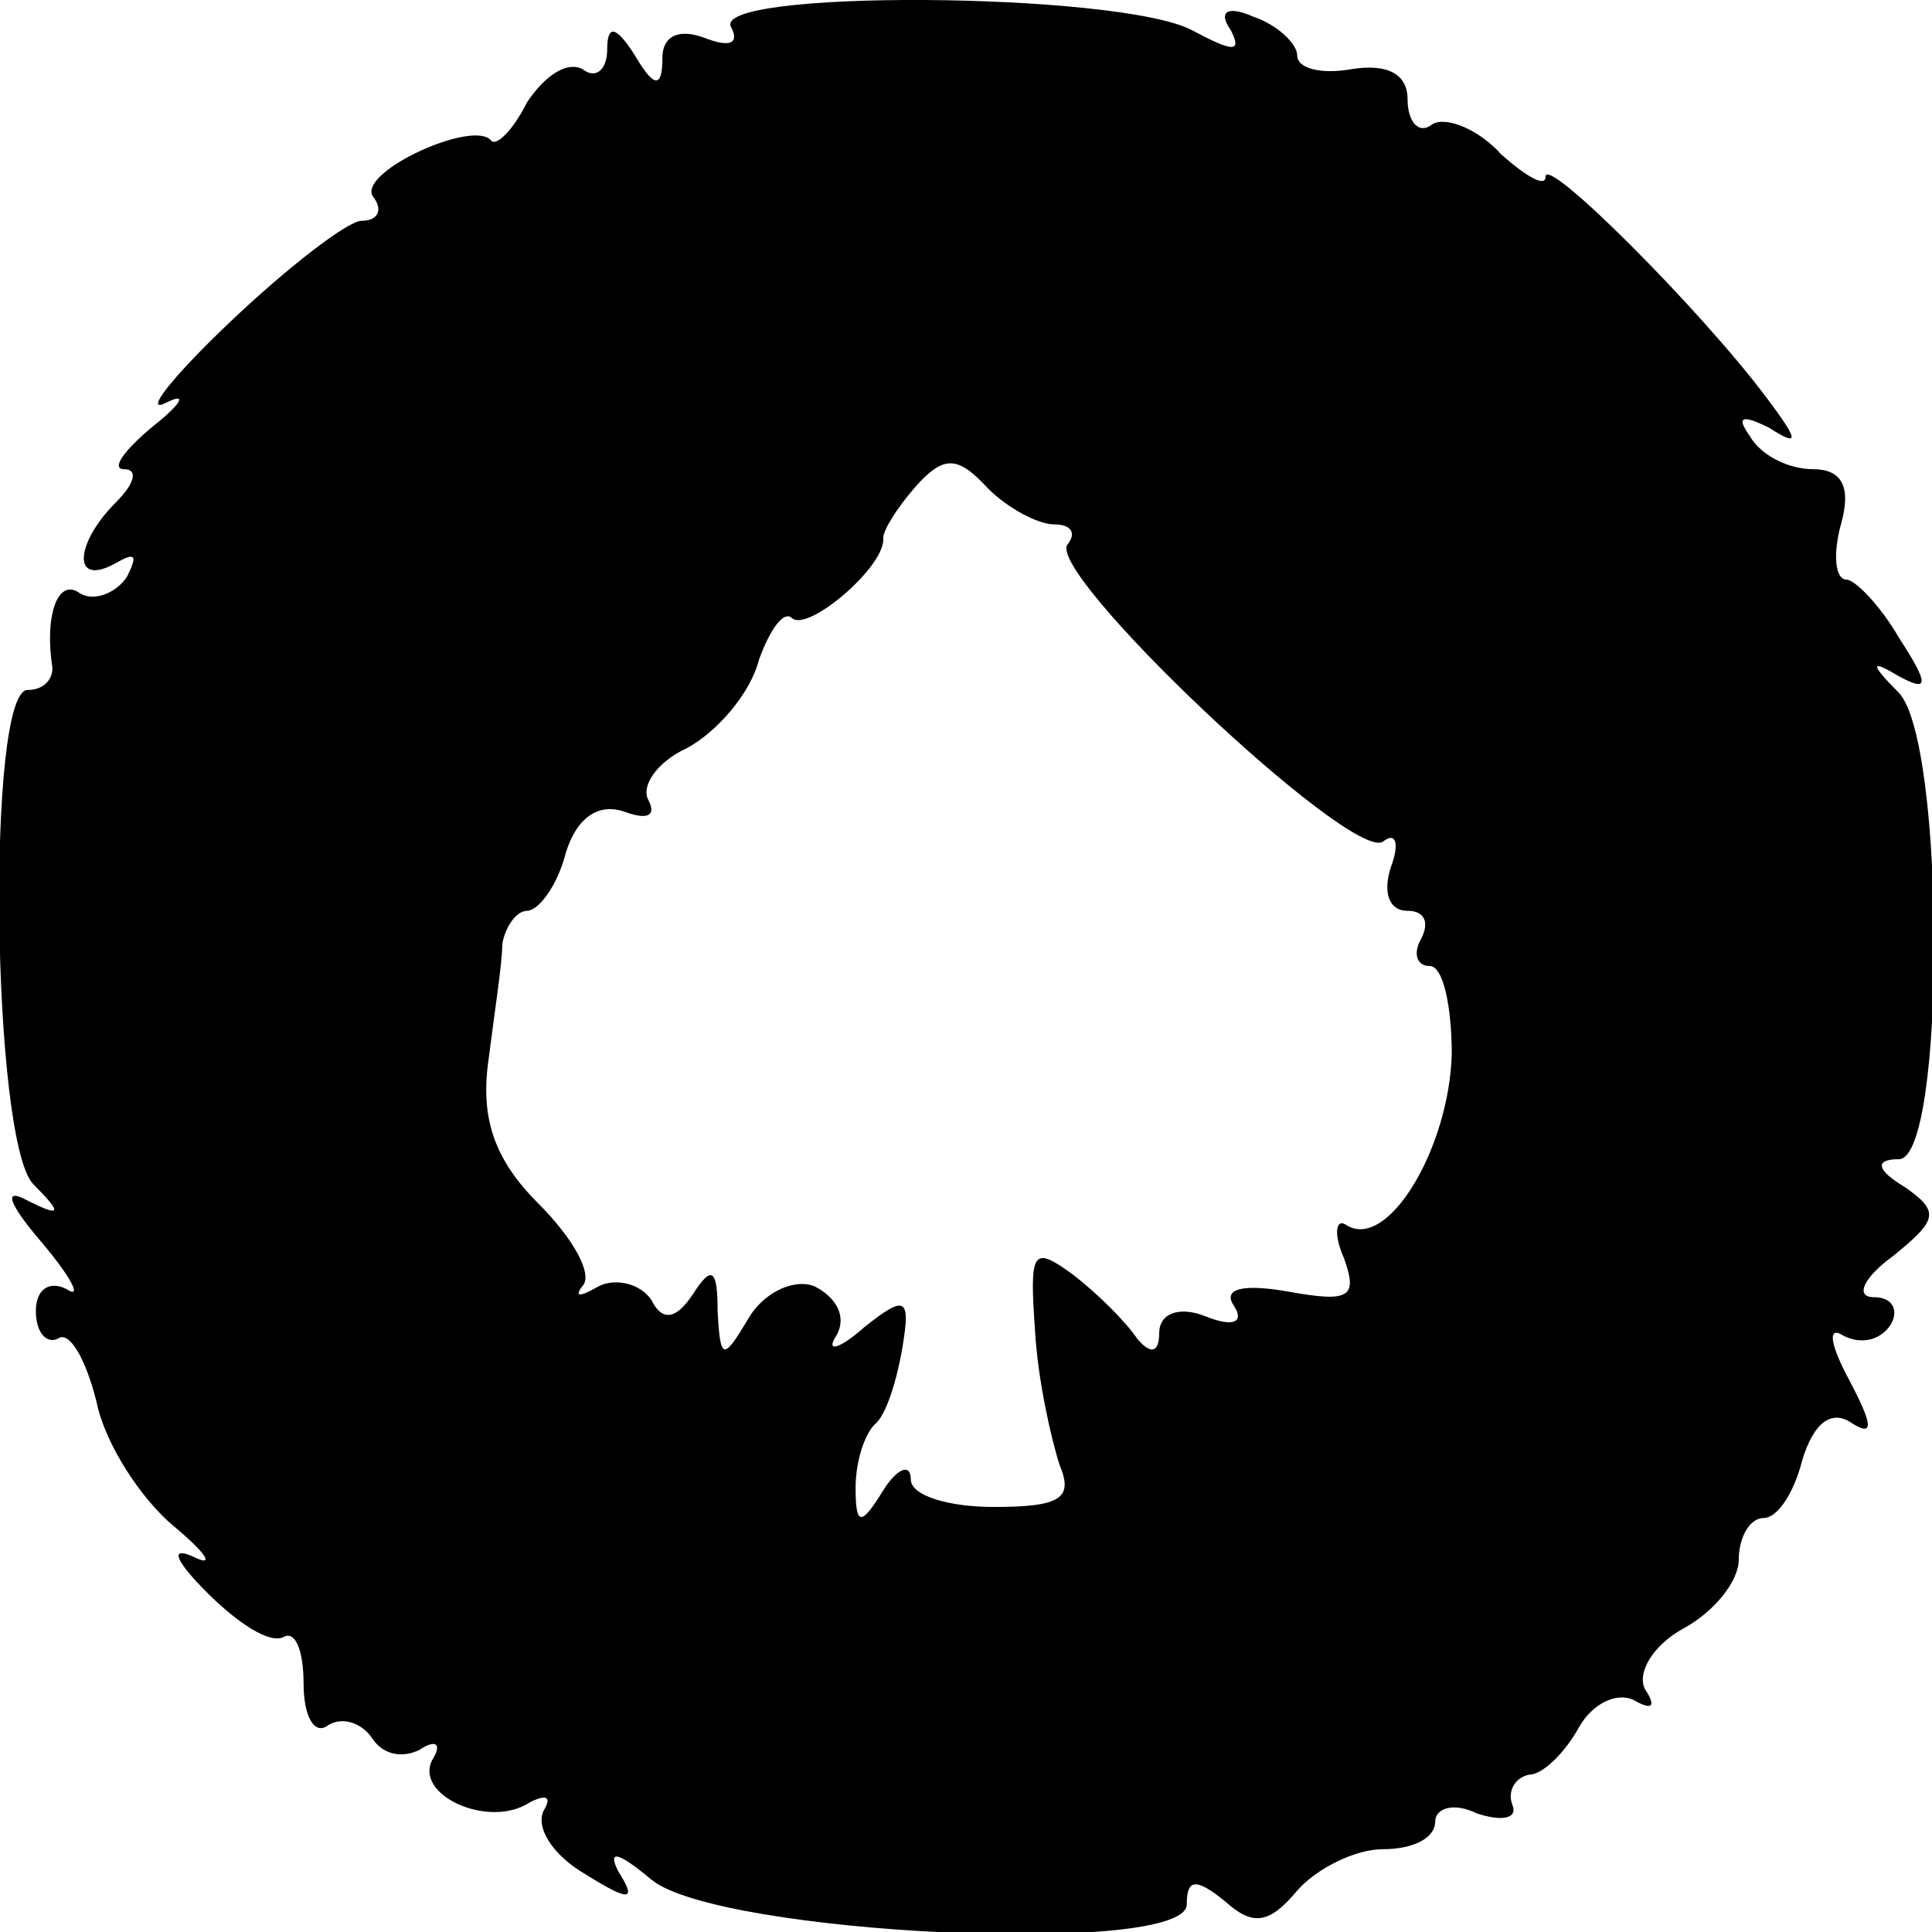
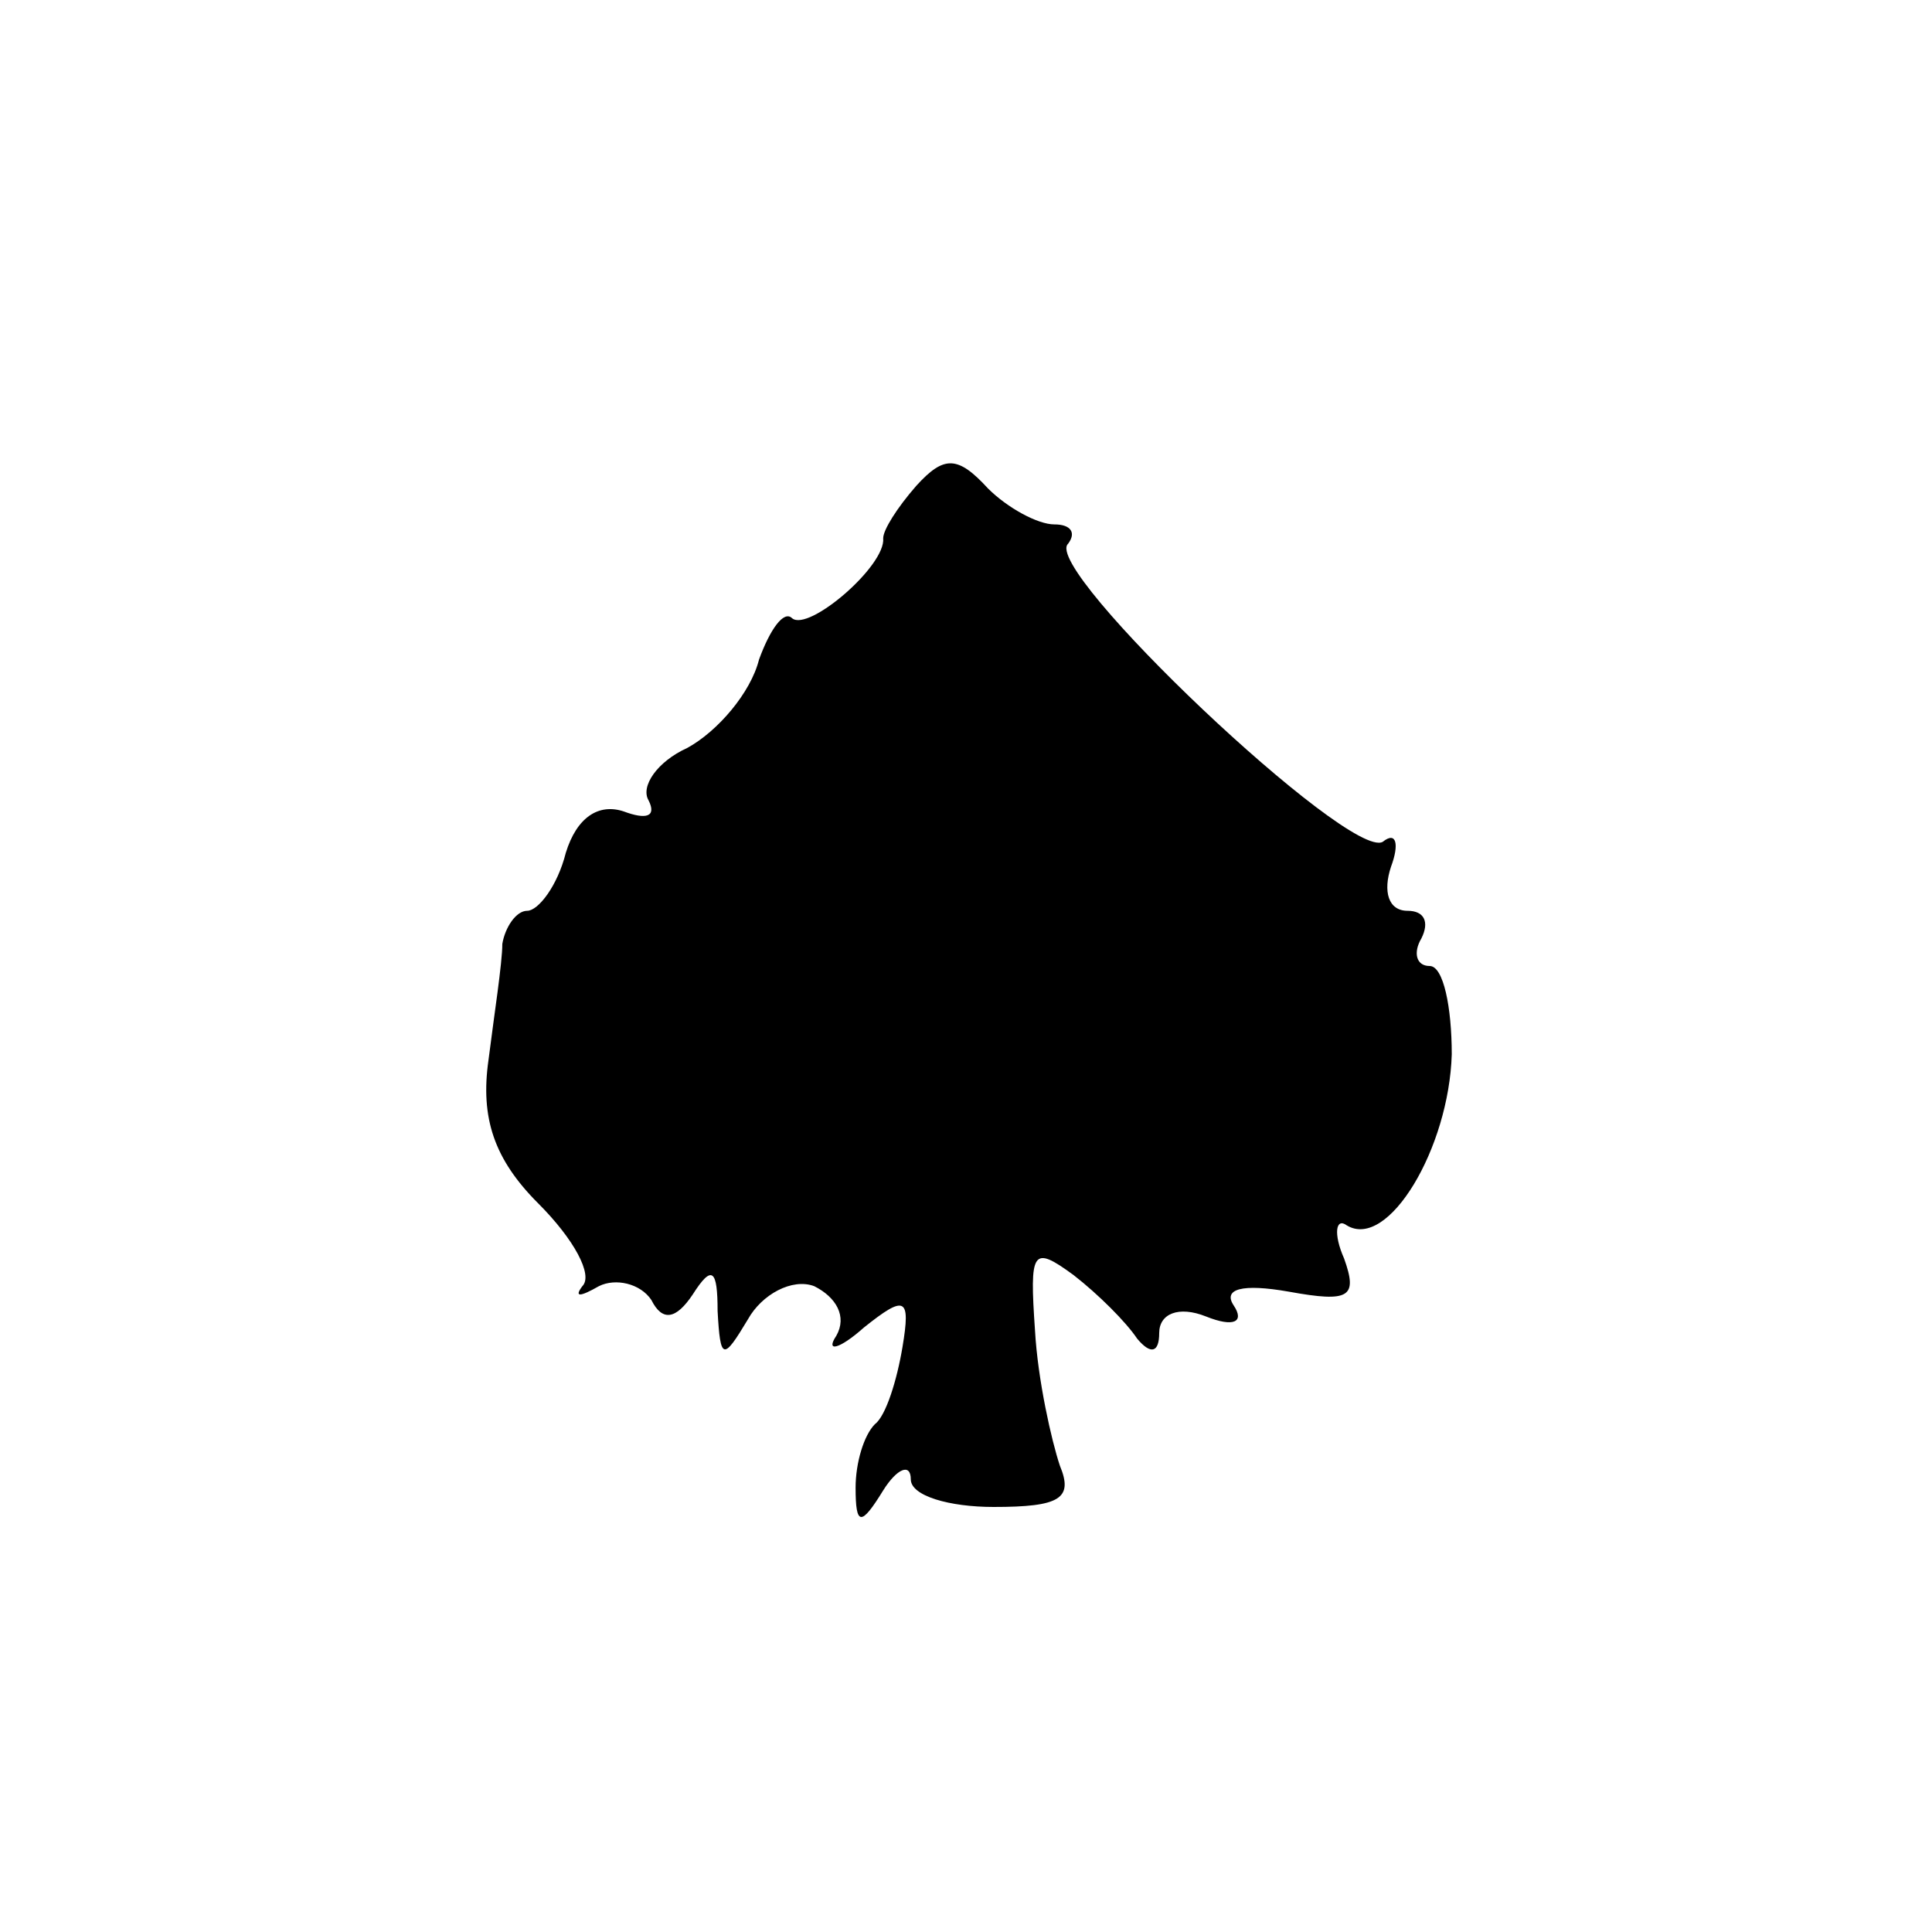
<svg xmlns="http://www.w3.org/2000/svg" version="1.0" width="70pt" height="70pt" viewBox="0 0 70 70" preserveAspectRatio="xMidYMid meet">
  <g transform="translate(0,70) scale(0.1,-0.1)" fill="#000000" stroke="none">
-     <path d="M265 690 c3 -6 -1 -7 -9 -4 -10 4 -16 1 -16 -7 0 -11 -3 -11 -10 1 -7 11 -10 11 -10 2 0 -7 -4 -11 -9 -7 -6 3 -14 -3 -20 -12 -5 -10 -11 -16 -13 -14 -6 8 -48 -11 -43 -20 4 -5 2 -9 -4 -9 -5 0 -27 -17 -48 -37 -21 -20 -31 -33 -23 -29 8 4 6 0 -4 -8 -11 -9 -16 -16 -11 -16 5 0 4 -5 -3 -12 -15 -15 -16 -31 0 -22 7 4 8 3 4 -5 -4 -6 -12 -9 -17 -6 -8 6 -13 -8 -10 -27 0 -5 -4 -8 -9 -8 -15 0 -13 -163 2 -179 11 -11 10 -12 -2 -6 -9 5 -7 -1 5 -15 11 -13 15 -21 9 -17 -6 3 -11 0 -11 -8 0 -8 4 -12 8 -10 4 3 10 -7 14 -23 3 -15 16 -35 28 -45 12 -10 15 -15 7 -11 -9 4 -6 -2 5 -13 11 -11 23 -19 28 -16 4 2 7 -5 7 -17 0 -12 4 -19 9 -15 5 3 12 1 16 -5 4 -6 11 -7 17 -4 6 4 8 2 5 -3 -8 -13 20 -26 35 -16 6 3 8 2 5 -3 -3 -6 3 -16 15 -23 16 -10 19 -10 12 1 -4 8 0 7 12 -3 24 -20 194 -28 194 -9 0 9 3 10 14 1 10 -9 16 -8 26 4 7 8 21 15 31 15 11 0 19 4 19 10 0 5 7 7 15 3 9 -3 15 -2 13 3 -2 5 1 10 6 11 5 0 13 8 18 17 5 9 14 13 20 10 7 -4 8 -2 4 4 -3 6 3 16 14 22 11 6 20 17 20 25 0 8 4 15 9 15 5 0 11 9 14 21 4 13 10 18 17 14 9 -6 9 -2 0 15 -7 13 -8 20 -2 16 6 -3 13 -2 17 4 3 5 1 10 -6 10 -7 0 -4 7 7 15 16 13 17 16 4 25 -10 6 -11 10 -2 10 17 0 17 151 0 169 -11 11 -10 12 0 6 11 -6 11 -3 0 14 -7 12 -16 21 -19 21 -4 0 -5 9 -2 20 4 14 0 20 -10 20 -9 0 -19 5 -23 12 -5 7 -3 8 7 3 11 -7 11 -5 -1 11 -24 32 -80 88 -80 80 0 -4 -7 0 -16 8 -8 9 -20 14 -25 11 -5 -4 -9 1 -9 9 0 9 -7 13 -20 11 -11 -2 -20 0 -20 5 0 4 -7 11 -16 14 -9 4 -13 2 -8 -5 4 -8 1 -8 -14 0 -26 14 -176 15 -167 1z m117 -180 c6 0 8 -3 5 -7 -10 -9 102 -115 114 -108 5 4 6 -1 3 -9 -3 -9 -1 -16 6 -16 6 0 8 -4 5 -10 -3 -5 -2 -10 3 -10 5 0 8 -15 8 -32 -1 -34 -23 -71 -38 -62 -4 3 -5 -3 -1 -12 5 -14 2 -16 -20 -12 -17 3 -24 1 -20 -5 4 -6 0 -8 -10 -4 -10 4 -17 1 -17 -6 0 -7 -3 -8 -8 -2 -4 6 -14 16 -23 23 -15 11 -16 9 -14 -20 1 -18 6 -40 9 -49 5 -12 0 -15 -24 -15 -16 0 -30 4 -30 10 0 6 -5 4 -10 -4 -8 -13 -10 -13 -10 1 0 9 3 19 7 23 4 3 8 16 10 28 3 18 1 19 -14 7 -9 -8 -14 -9 -10 -3 4 7 0 14 -8 18 -8 3 -19 -3 -24 -12 -9 -15 -10 -15 -11 3 0 15 -2 17 -9 6 -6 -9 -11 -10 -15 -2 -4 6 -13 8 -19 5 -7 -4 -9 -4 -6 0 4 4 -3 17 -16 30 -16 16 -21 31 -18 52 2 16 5 35 5 42 1 6 5 12 9 12 4 0 11 9 14 21 4 13 12 18 21 15 8 -3 12 -2 9 4 -3 5 3 14 14 19 11 6 23 20 26 32 4 11 9 18 12 15 6 -5 34 19 33 29 0 3 5 11 12 19 10 11 15 11 26 -1 7 -7 18 -13 24 -13z" />
+     <path d="M265 690 z m117 -180 c6 0 8 -3 5 -7 -10 -9 102 -115 114 -108 5 4 6 -1 3 -9 -3 -9 -1 -16 6 -16 6 0 8 -4 5 -10 -3 -5 -2 -10 3 -10 5 0 8 -15 8 -32 -1 -34 -23 -71 -38 -62 -4 3 -5 -3 -1 -12 5 -14 2 -16 -20 -12 -17 3 -24 1 -20 -5 4 -6 0 -8 -10 -4 -10 4 -17 1 -17 -6 0 -7 -3 -8 -8 -2 -4 6 -14 16 -23 23 -15 11 -16 9 -14 -20 1 -18 6 -40 9 -49 5 -12 0 -15 -24 -15 -16 0 -30 4 -30 10 0 6 -5 4 -10 -4 -8 -13 -10 -13 -10 1 0 9 3 19 7 23 4 3 8 16 10 28 3 18 1 19 -14 7 -9 -8 -14 -9 -10 -3 4 7 0 14 -8 18 -8 3 -19 -3 -24 -12 -9 -15 -10 -15 -11 3 0 15 -2 17 -9 6 -6 -9 -11 -10 -15 -2 -4 6 -13 8 -19 5 -7 -4 -9 -4 -6 0 4 4 -3 17 -16 30 -16 16 -21 31 -18 52 2 16 5 35 5 42 1 6 5 12 9 12 4 0 11 9 14 21 4 13 12 18 21 15 8 -3 12 -2 9 4 -3 5 3 14 14 19 11 6 23 20 26 32 4 11 9 18 12 15 6 -5 34 19 33 29 0 3 5 11 12 19 10 11 15 11 26 -1 7 -7 18 -13 24 -13z" />
  </g>
</svg>